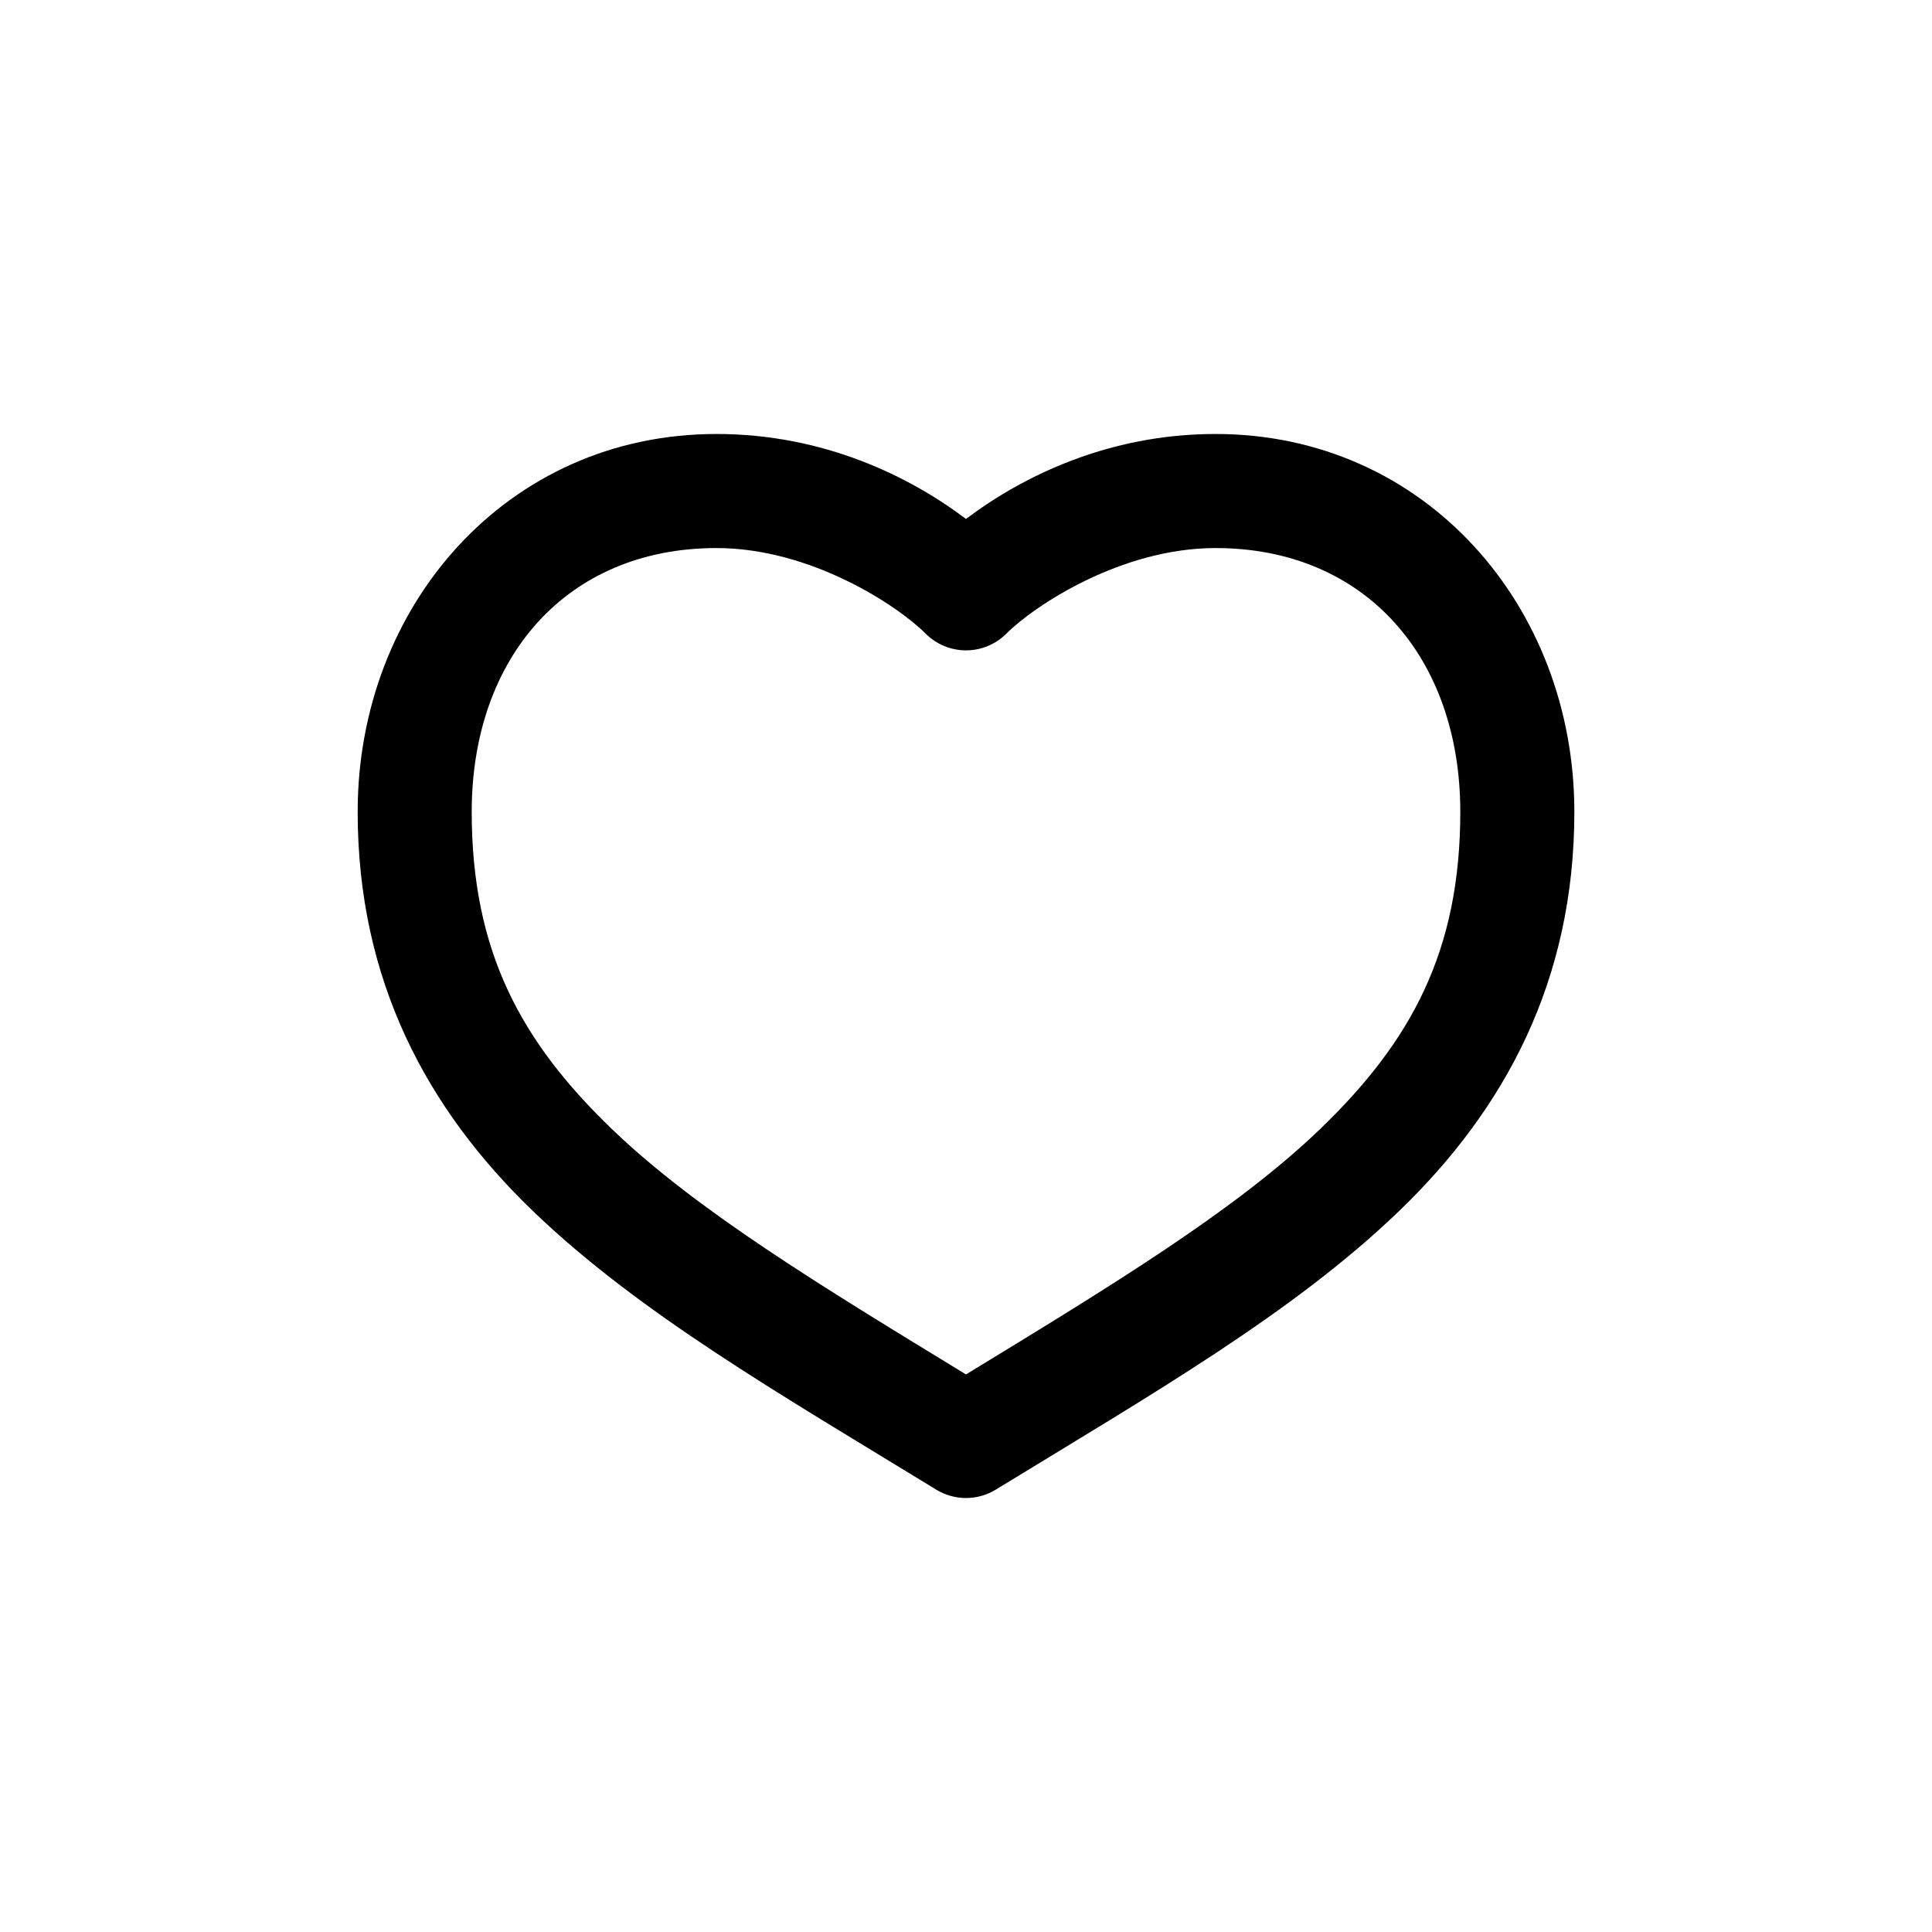
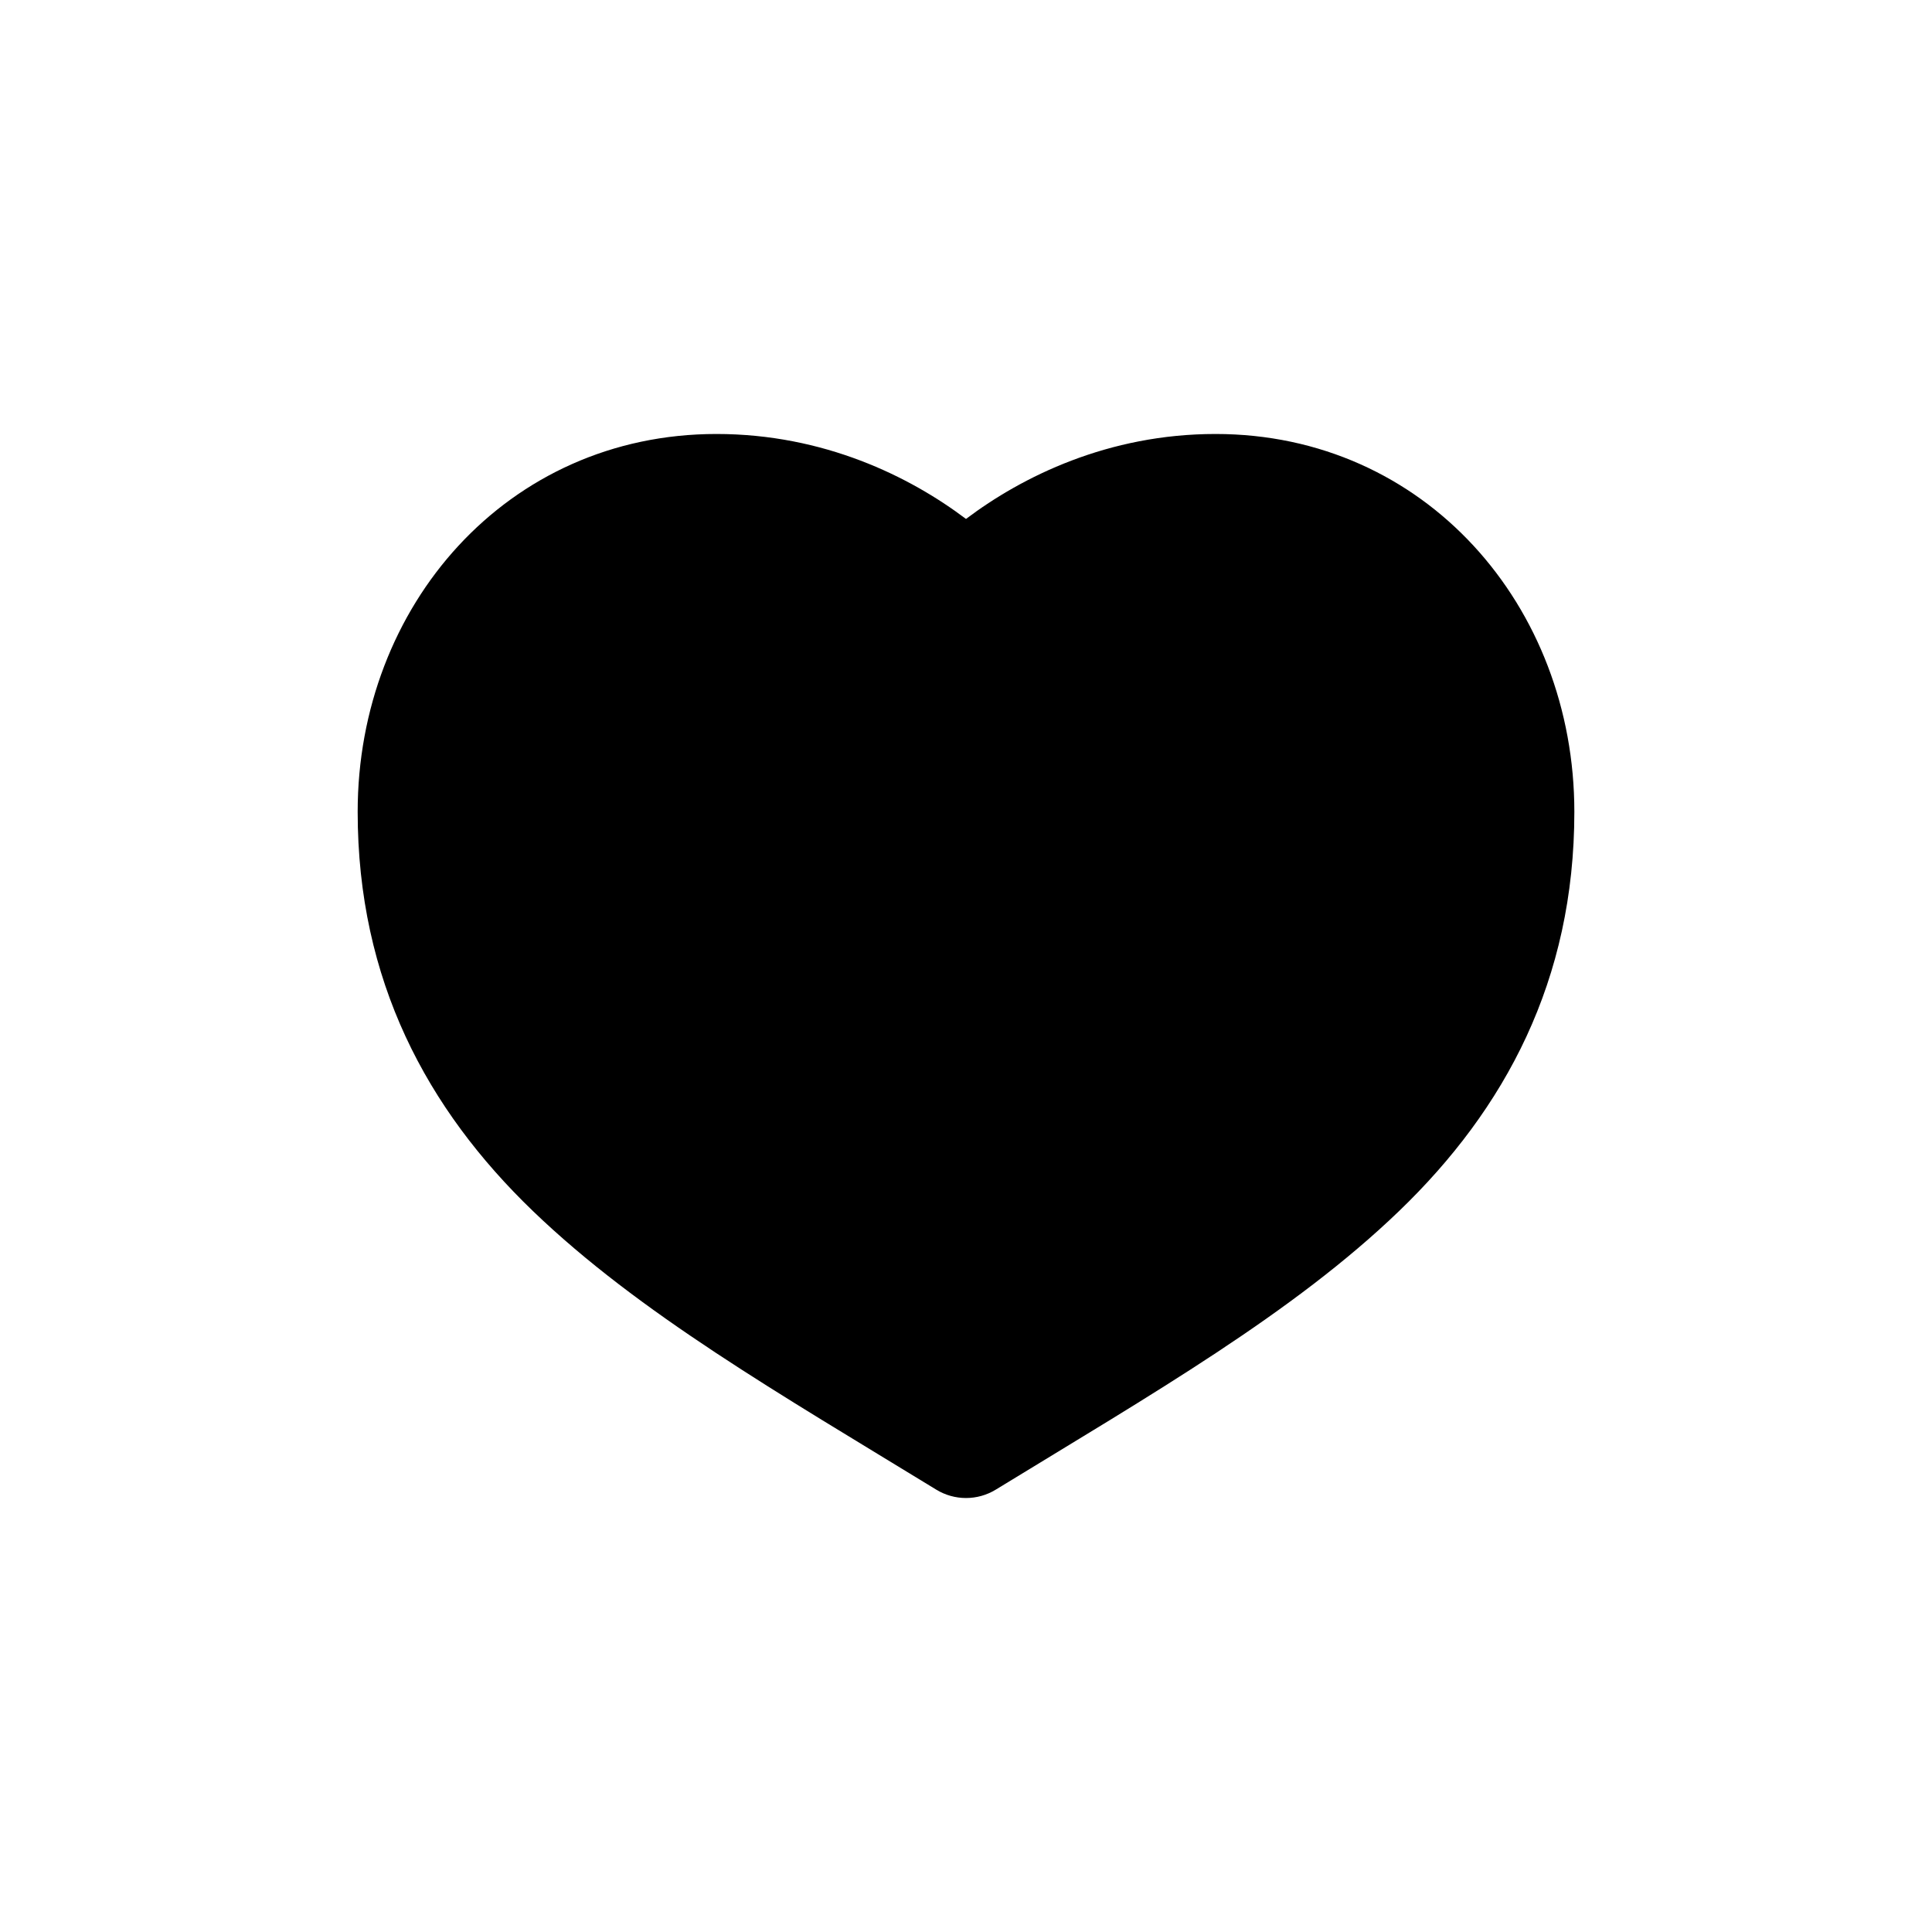
<svg xmlns="http://www.w3.org/2000/svg" fill="#000000" width="800px" height="800px" version="1.1" viewBox="144 144 512 512">
-   <path d="m333.88 259.01c-55.586 0-95.094 45.637-95.094 100.13 0 44.711 18.352 78.766 46.445 105.8s65.316 48.406 106.9 73.84h-0.004c2.371 1.445 5.098 2.211 7.875 2.211s5.5-0.766 7.871-2.211c41.586-25.434 78.809-46.805 106.9-73.84s46.445-61.09 46.445-105.8c0-54.496-39.508-100.13-95.094-100.13-28.449 0-51.211 11.27-66.125 22.516-14.914-11.246-37.676-22.516-66.125-22.516zm0 30.23c25.094 0 48.098 15.336 55.418 22.672 2.836 2.844 6.688 4.441 10.707 4.441 4.016 0 7.867-1.598 10.703-4.441 7.32-7.332 30.328-22.672 55.418-22.672 39.754 0 64.867 29.082 64.867 69.902 0 36.988-13.07 60.898-37.156 84.074-22.441 21.598-55.594 41.688-93.836 65.023-38.242-23.332-71.391-43.426-93.836-65.023-24.086-23.176-37.156-47.086-37.156-84.074 0-40.82 25.109-69.902 64.867-69.902z" />
+   <path d="m333.88 259.01c-55.586 0-95.094 45.637-95.094 100.13 0 44.711 18.352 78.766 46.445 105.8s65.316 48.406 106.9 73.84h-0.004c2.371 1.445 5.098 2.211 7.875 2.211s5.5-0.766 7.871-2.211c41.586-25.434 78.809-46.805 106.9-73.84s46.445-61.09 46.445-105.8c0-54.496-39.508-100.13-95.094-100.13-28.449 0-51.211 11.27-66.125 22.516-14.914-11.246-37.676-22.516-66.125-22.516zm0 30.23z" />
</svg>